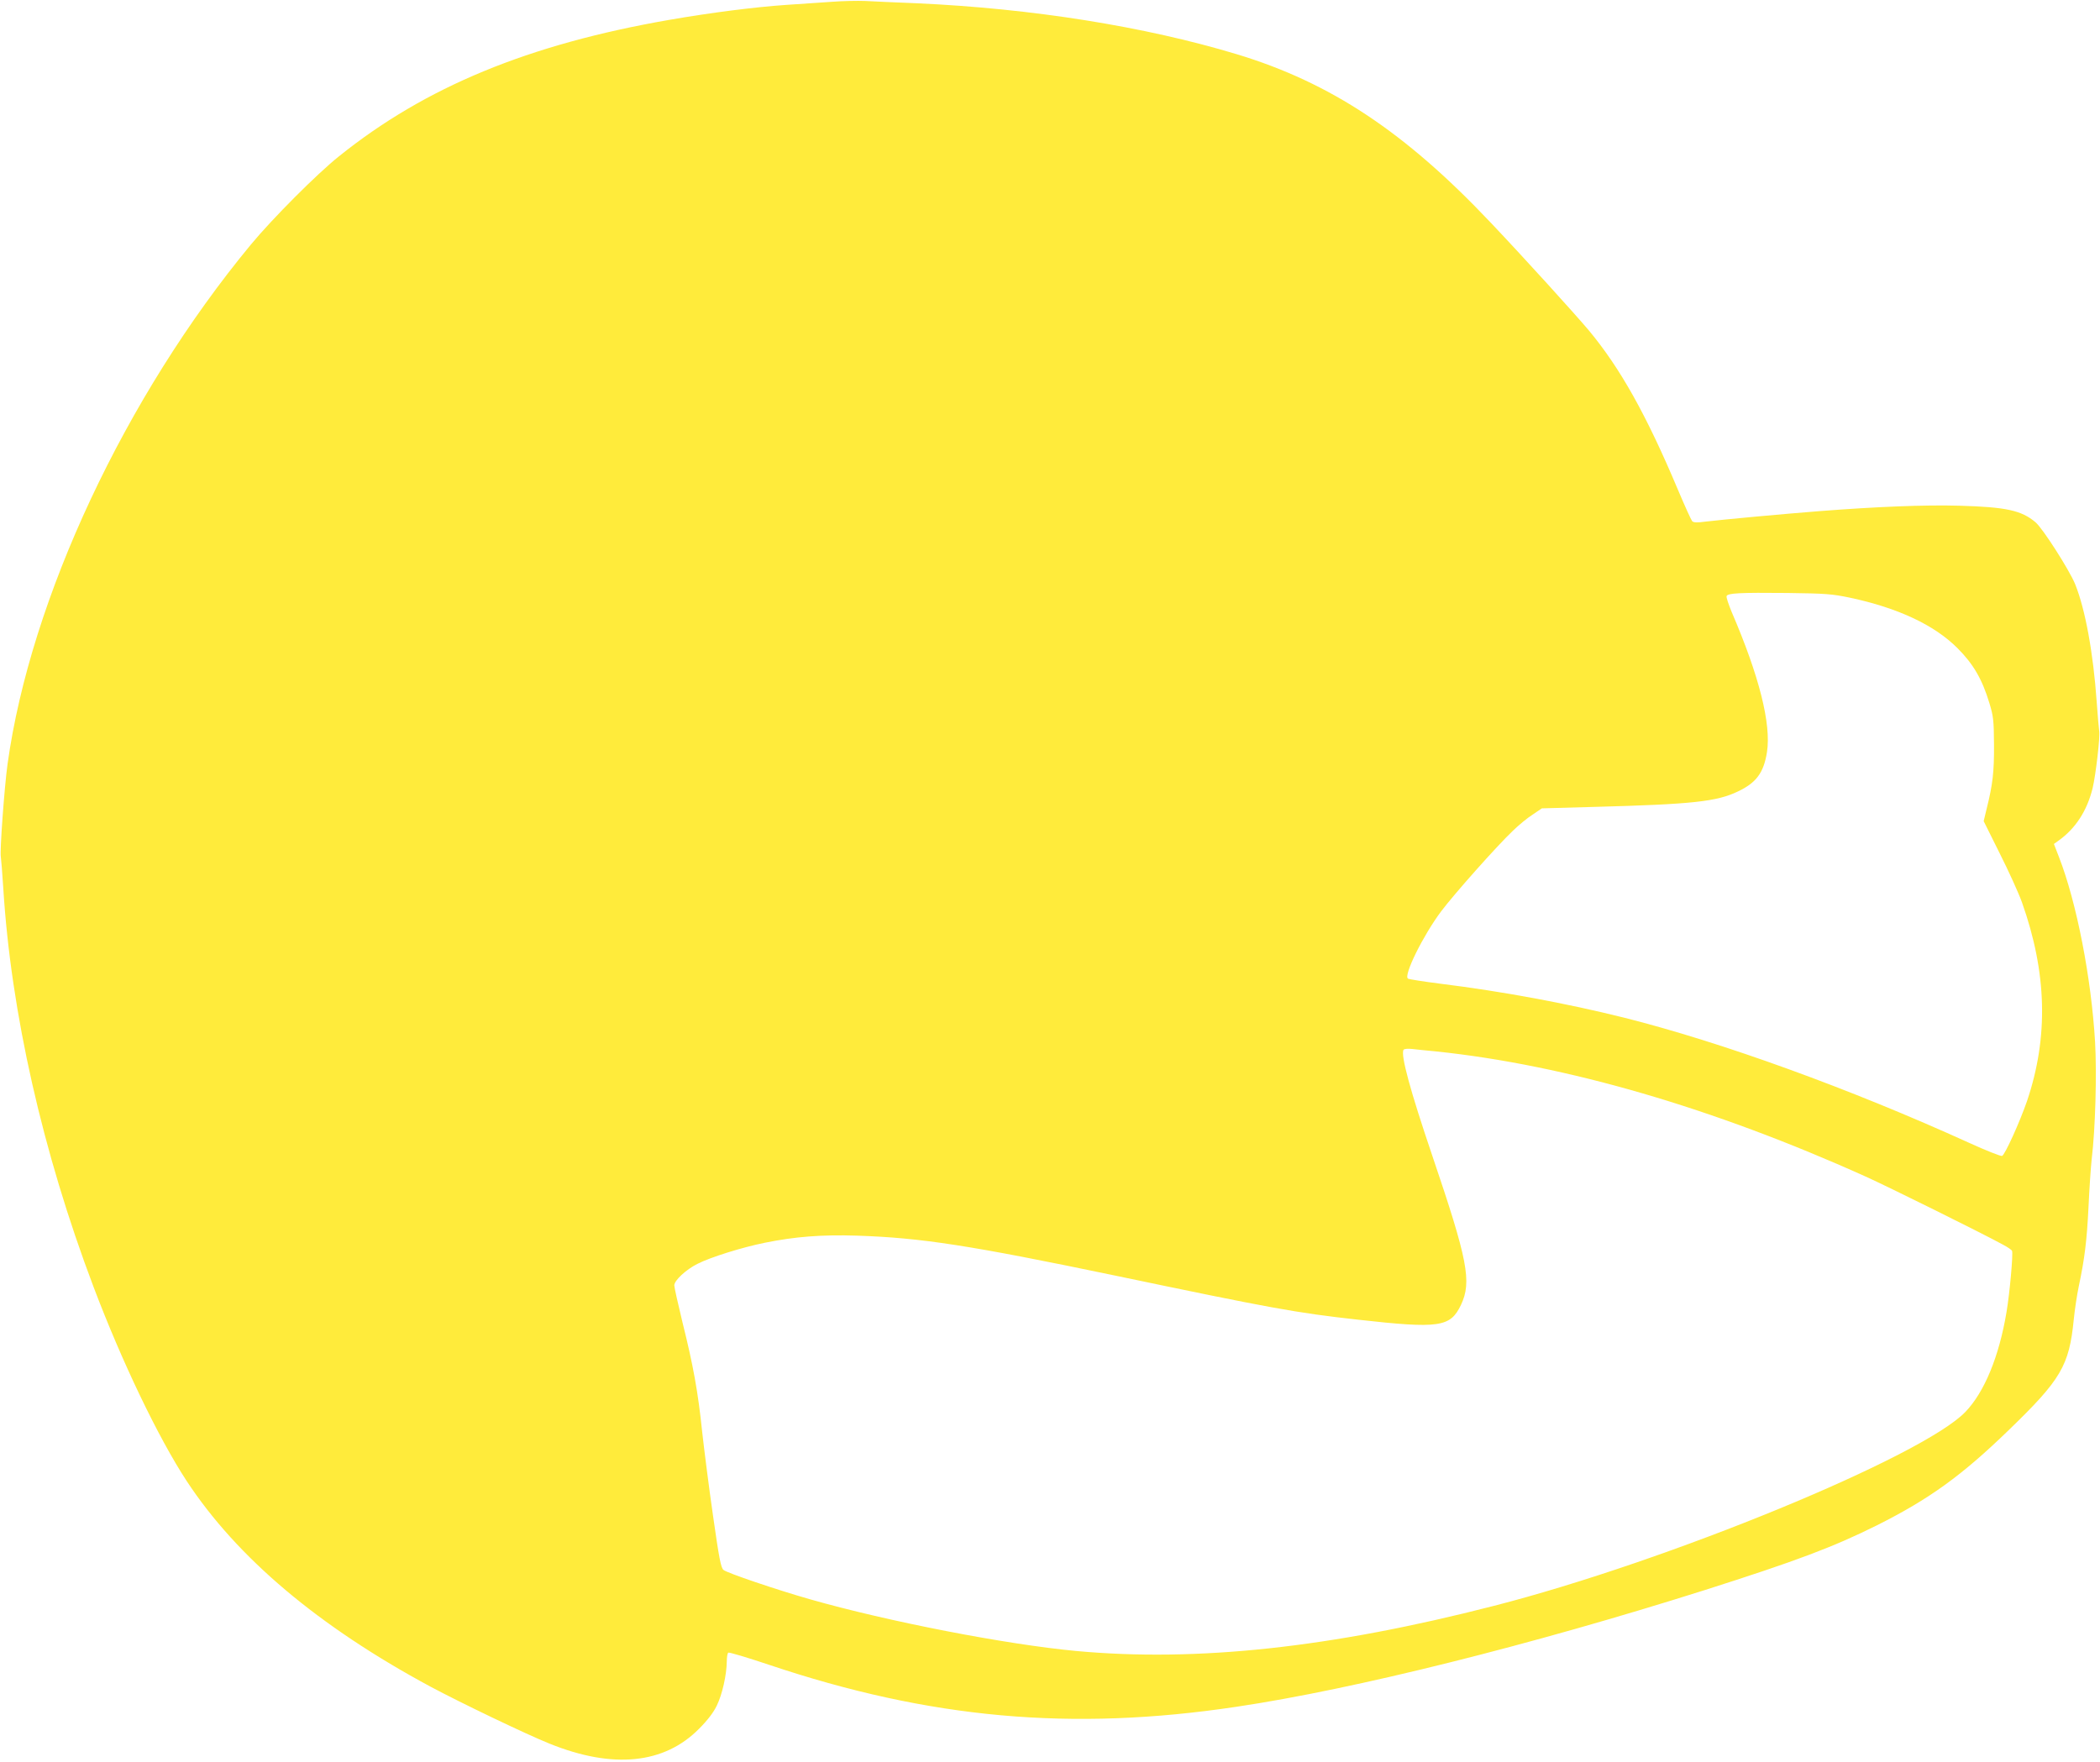
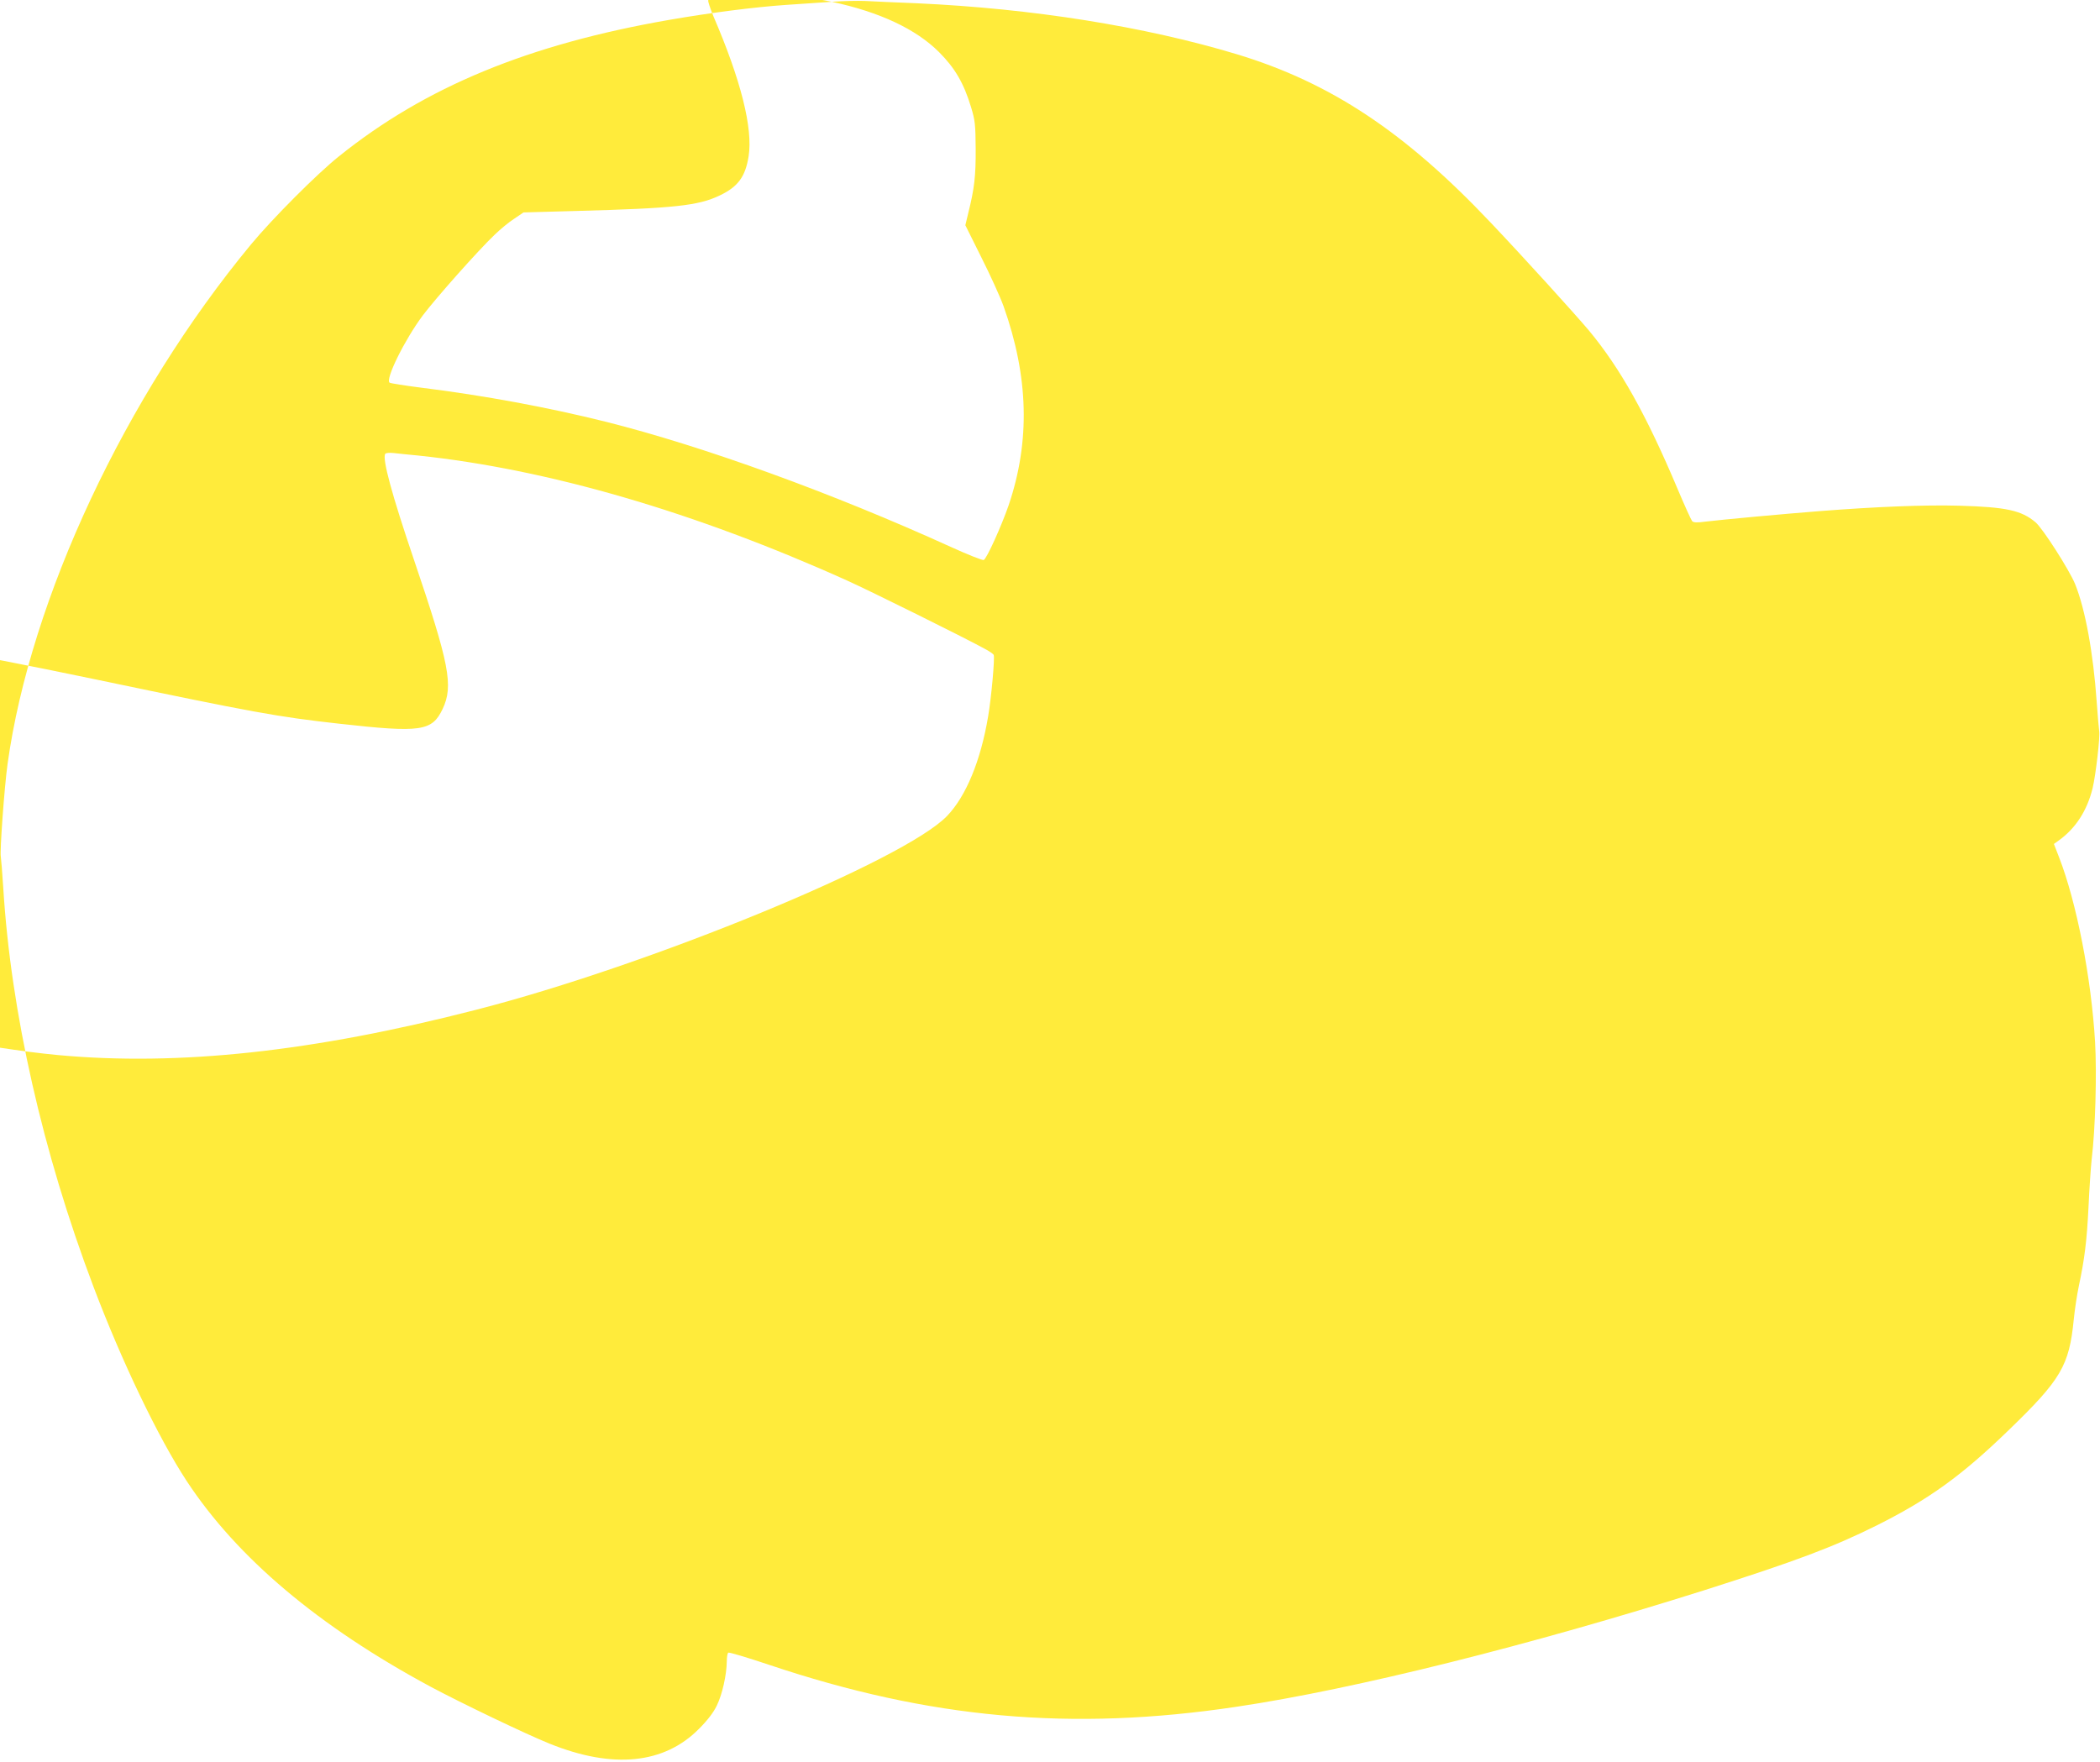
<svg xmlns="http://www.w3.org/2000/svg" version="1.0" width="1280pt" height="1074pt" viewBox="0 0 1280 1074" preserveAspectRatio="xMidYMid meet">
  <g transform="translate(0,1074) scale(0.1,-0.1)" fill="#ffeb3b" stroke="none">
-     <path d="M5070 10729 c-63 -4 -189 -13 -280 -19 -189 -13 -457 -47 -710 -91 -858 -149 -1488 -409 -2014 -832 -133 -106 -406 -380 -536 -537 -766 -926 -1344 -2159 -1484 -3168 -19 -137 -48 -534 -41 -565 2 -12 9 -98 15 -192 47 -756 239 -1608 550 -2430 173 -457 395 -920 568 -1184 307 -467 803 -886 1487 -1254 183 -98 585 -291 725 -347 386 -156 699 -124 911 91 51 51 88 99 108 141 33 67 60 187 61 270 0 26 4 49 9 53 6 3 117 -30 248 -74 980 -329 1844 -407 2850 -256 719 107 1794 376 2853 711 559 178 783 262 1050 395 319 160 516 302 802 579 321 310 370 394 398 675 6 61 20 153 31 205 35 165 49 276 59 483 5 111 14 240 19 287 23 189 32 525 21 717 -23 393 -113 853 -220 1128 l-31 80 28 20 c104 74 174 182 208 320 19 79 47 318 40 349 -2 12 -9 91 -15 176 -21 300 -70 567 -132 720 -36 87 -197 339 -241 376 -86 73 -181 93 -463 101 -212 6 -506 -6 -854 -33 -218 -17 -596 -52 -695 -64 -51 -7 -73 -6 -81 3 -6 7 -46 95 -89 197 -190 451 -349 735 -540 965 -86 102 -394 442 -600 659 -522 552 -975 852 -1545 1025 -563 170 -1249 279 -1950 311 -124 5 -265 11 -315 14 -49 2 -142 0 -205 -5z m6207 -3633 c291 -62 513 -166 654 -307 97 -97 151 -190 195 -336 24 -79 27 -104 28 -253 1 -166 -8 -243 -45 -391 l-18 -75 97 -195 c54 -107 115 -241 136 -299 153 -430 163 -823 31 -1213 -44 -127 -134 -327 -152 -334 -7 -3 -98 33 -201 80 -721 328 -1506 613 -2103 763 -349 87 -741 160 -1120 207 -102 13 -191 27 -197 31 -29 18 92 263 202 410 79 105 338 397 438 492 34 33 88 78 120 98 l56 38 324 9 c594 16 742 32 871 94 112 53 157 114 177 239 27 171 -47 465 -215 855 -19 47 -34 90 -31 97 7 18 77 22 371 19 235 -3 272 -6 382 -29z m-2522 -2766 c791 -83 1687 -344 2615 -762 140 -63 707 -344 837 -415 29 -15 55 -33 57 -39 7 -19 -14 -256 -34 -374 -45 -269 -134 -486 -250 -607 -259 -271 -1813 -911 -2875 -1183 -991 -255 -1809 -343 -2545 -275 -428 40 -1145 179 -1622 315 -207 59 -507 161 -528 179 -16 13 -27 71 -64 331 -25 173 -54 403 -66 510 -25 243 -55 408 -120 668 -27 112 -50 213 -50 226 0 30 71 96 141 131 78 40 272 101 412 129 183 37 344 50 562 43 391 -13 687 -59 1570 -243 961 -201 1103 -227 1480 -269 500 -56 565 -46 630 90 67 142 41 273 -175 910 -134 395 -194 615 -175 645 4 6 25 8 53 5 26 -3 92 -10 147 -15z" />
+     <path d="M5070 10729 c-63 -4 -189 -13 -280 -19 -189 -13 -457 -47 -710 -91 -858 -149 -1488 -409 -2014 -832 -133 -106 -406 -380 -536 -537 -766 -926 -1344 -2159 -1484 -3168 -19 -137 -48 -534 -41 -565 2 -12 9 -98 15 -192 47 -756 239 -1608 550 -2430 173 -457 395 -920 568 -1184 307 -467 803 -886 1487 -1254 183 -98 585 -291 725 -347 386 -156 699 -124 911 91 51 51 88 99 108 141 33 67 60 187 61 270 0 26 4 49 9 53 6 3 117 -30 248 -74 980 -329 1844 -407 2850 -256 719 107 1794 376 2853 711 559 178 783 262 1050 395 319 160 516 302 802 579 321 310 370 394 398 675 6 61 20 153 31 205 35 165 49 276 59 483 5 111 14 240 19 287 23 189 32 525 21 717 -23 393 -113 853 -220 1128 l-31 80 28 20 c104 74 174 182 208 320 19 79 47 318 40 349 -2 12 -9 91 -15 176 -21 300 -70 567 -132 720 -36 87 -197 339 -241 376 -86 73 -181 93 -463 101 -212 6 -506 -6 -854 -33 -218 -17 -596 -52 -695 -64 -51 -7 -73 -6 -81 3 -6 7 -46 95 -89 197 -190 451 -349 735 -540 965 -86 102 -394 442 -600 659 -522 552 -975 852 -1545 1025 -563 170 -1249 279 -1950 311 -124 5 -265 11 -315 14 -49 2 -142 0 -205 -5z c291 -62 513 -166 654 -307 97 -97 151 -190 195 -336 24 -79 27 -104 28 -253 1 -166 -8 -243 -45 -391 l-18 -75 97 -195 c54 -107 115 -241 136 -299 153 -430 163 -823 31 -1213 -44 -127 -134 -327 -152 -334 -7 -3 -98 33 -201 80 -721 328 -1506 613 -2103 763 -349 87 -741 160 -1120 207 -102 13 -191 27 -197 31 -29 18 92 263 202 410 79 105 338 397 438 492 34 33 88 78 120 98 l56 38 324 9 c594 16 742 32 871 94 112 53 157 114 177 239 27 171 -47 465 -215 855 -19 47 -34 90 -31 97 7 18 77 22 371 19 235 -3 272 -6 382 -29z m-2522 -2766 c791 -83 1687 -344 2615 -762 140 -63 707 -344 837 -415 29 -15 55 -33 57 -39 7 -19 -14 -256 -34 -374 -45 -269 -134 -486 -250 -607 -259 -271 -1813 -911 -2875 -1183 -991 -255 -1809 -343 -2545 -275 -428 40 -1145 179 -1622 315 -207 59 -507 161 -528 179 -16 13 -27 71 -64 331 -25 173 -54 403 -66 510 -25 243 -55 408 -120 668 -27 112 -50 213 -50 226 0 30 71 96 141 131 78 40 272 101 412 129 183 37 344 50 562 43 391 -13 687 -59 1570 -243 961 -201 1103 -227 1480 -269 500 -56 565 -46 630 90 67 142 41 273 -175 910 -134 395 -194 615 -175 645 4 6 25 8 53 5 26 -3 92 -10 147 -15z" />
  </g>
</svg>